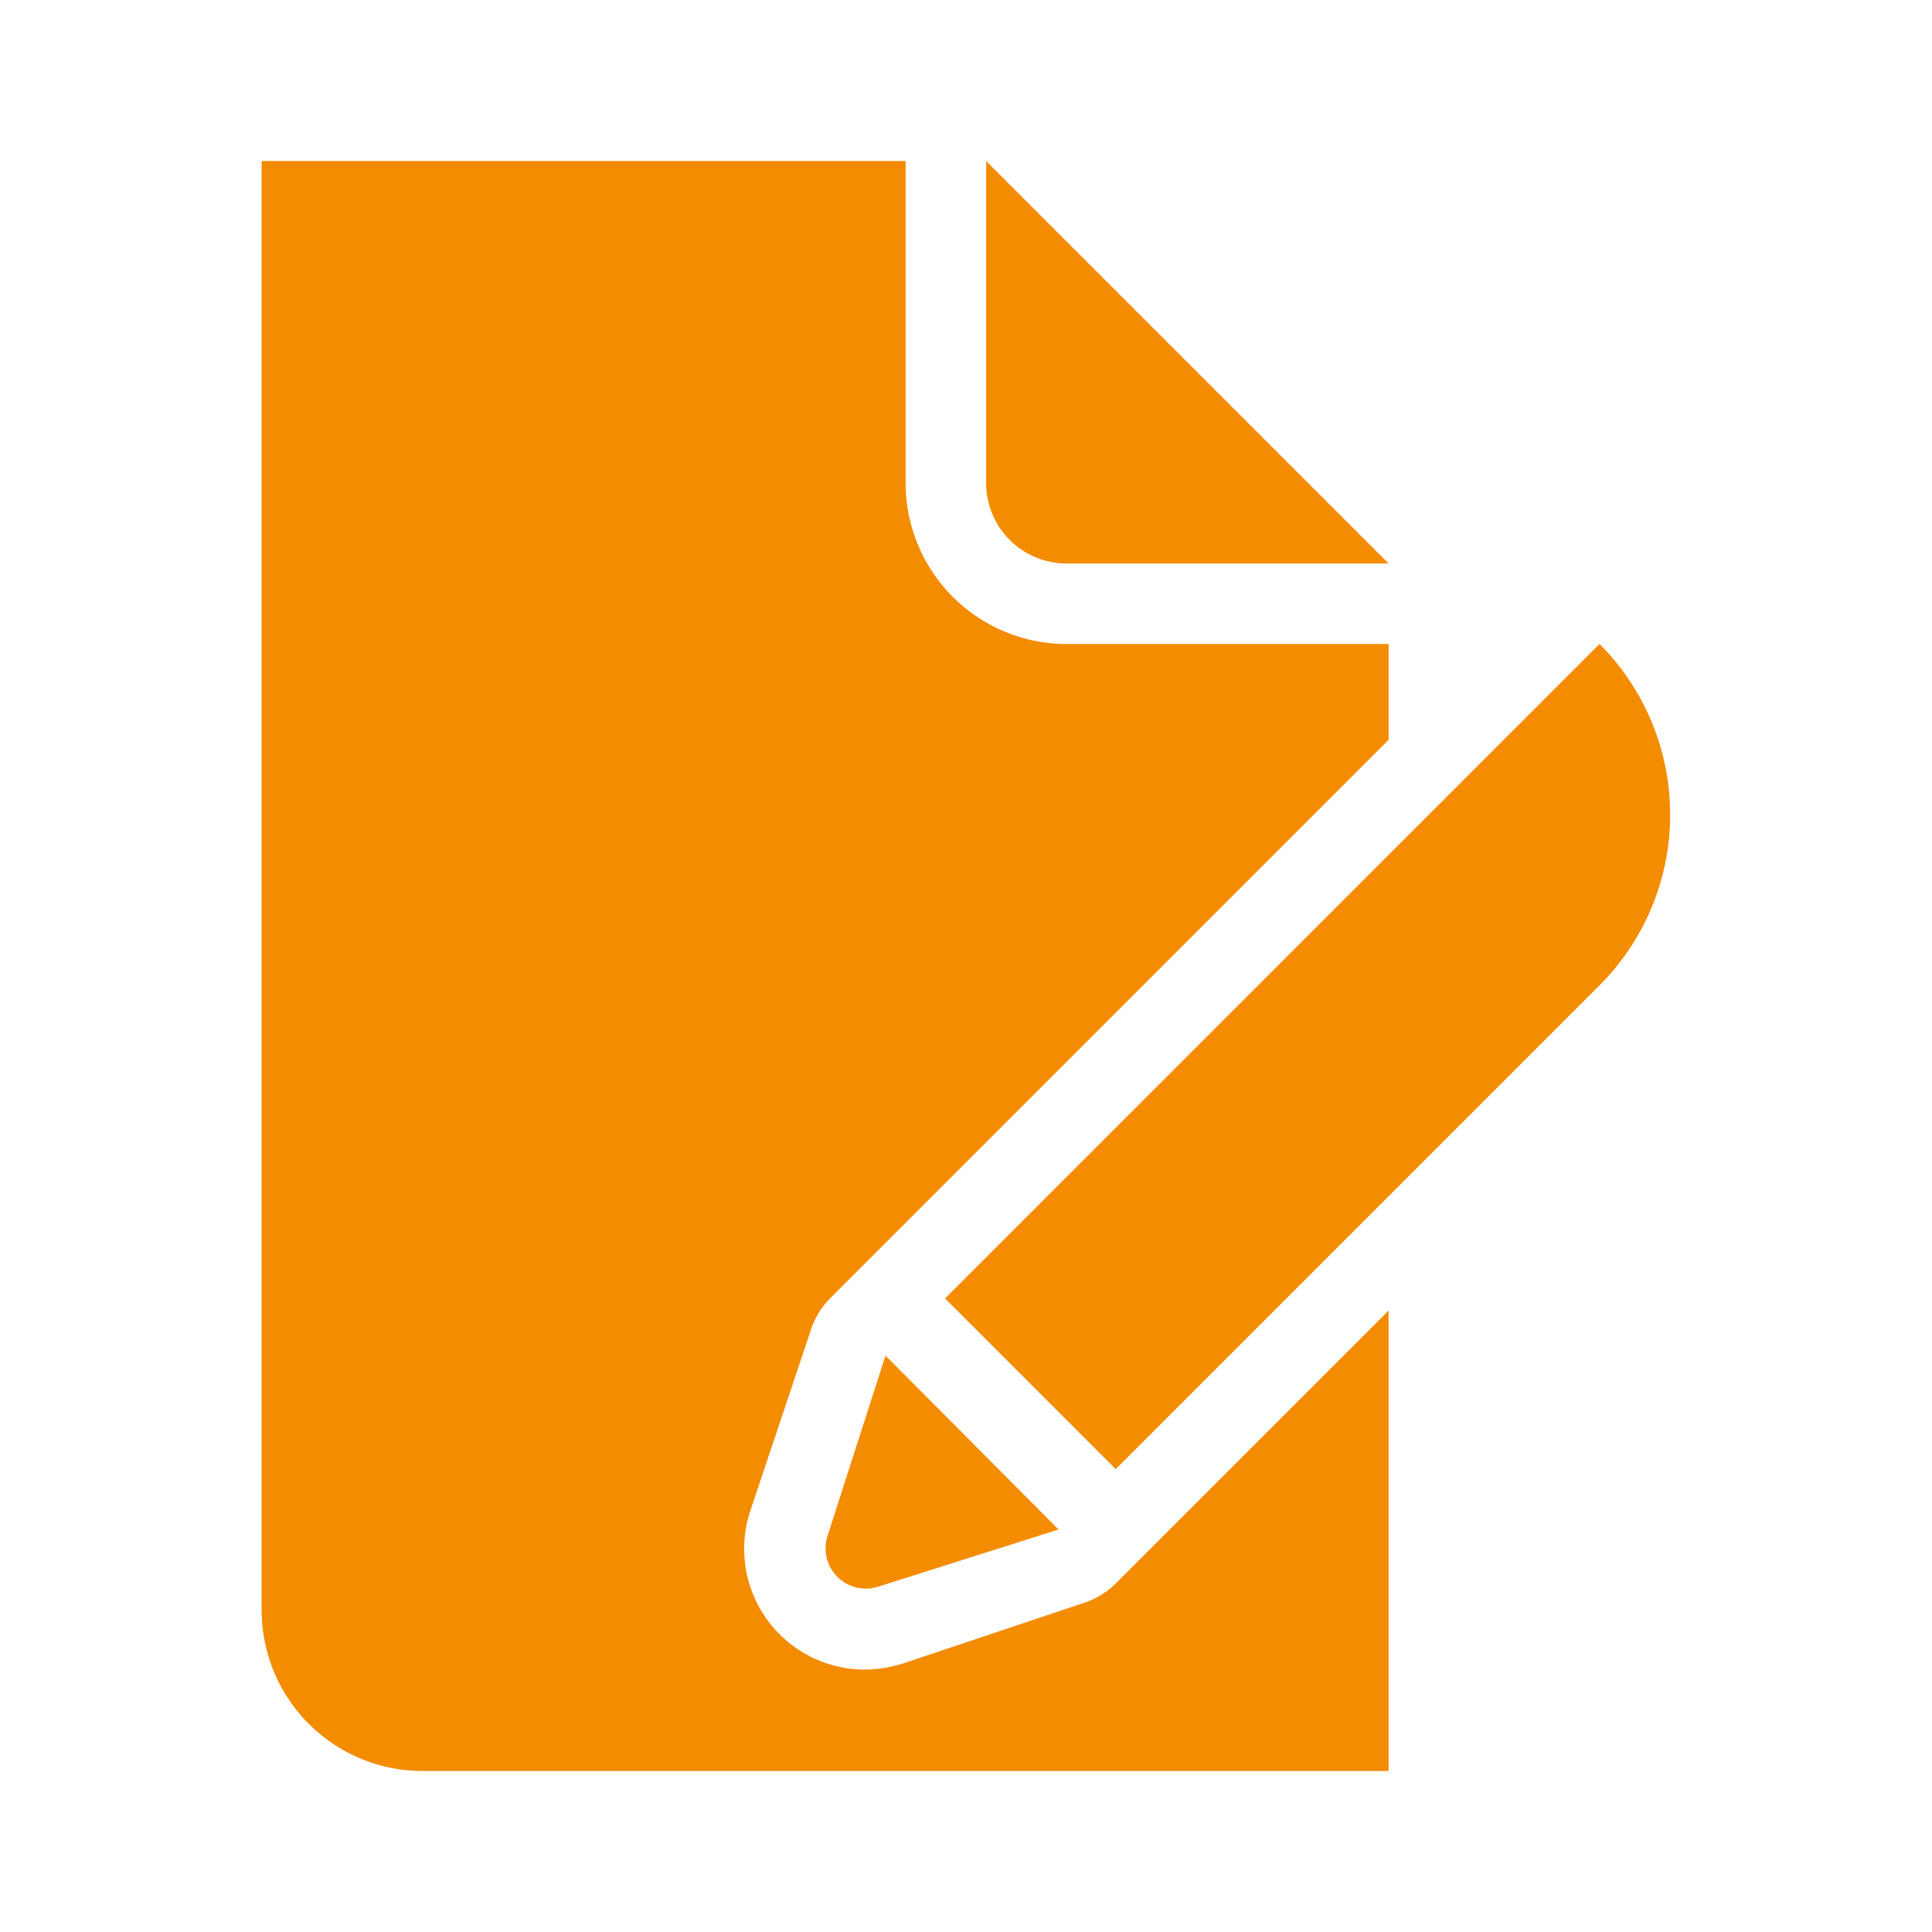
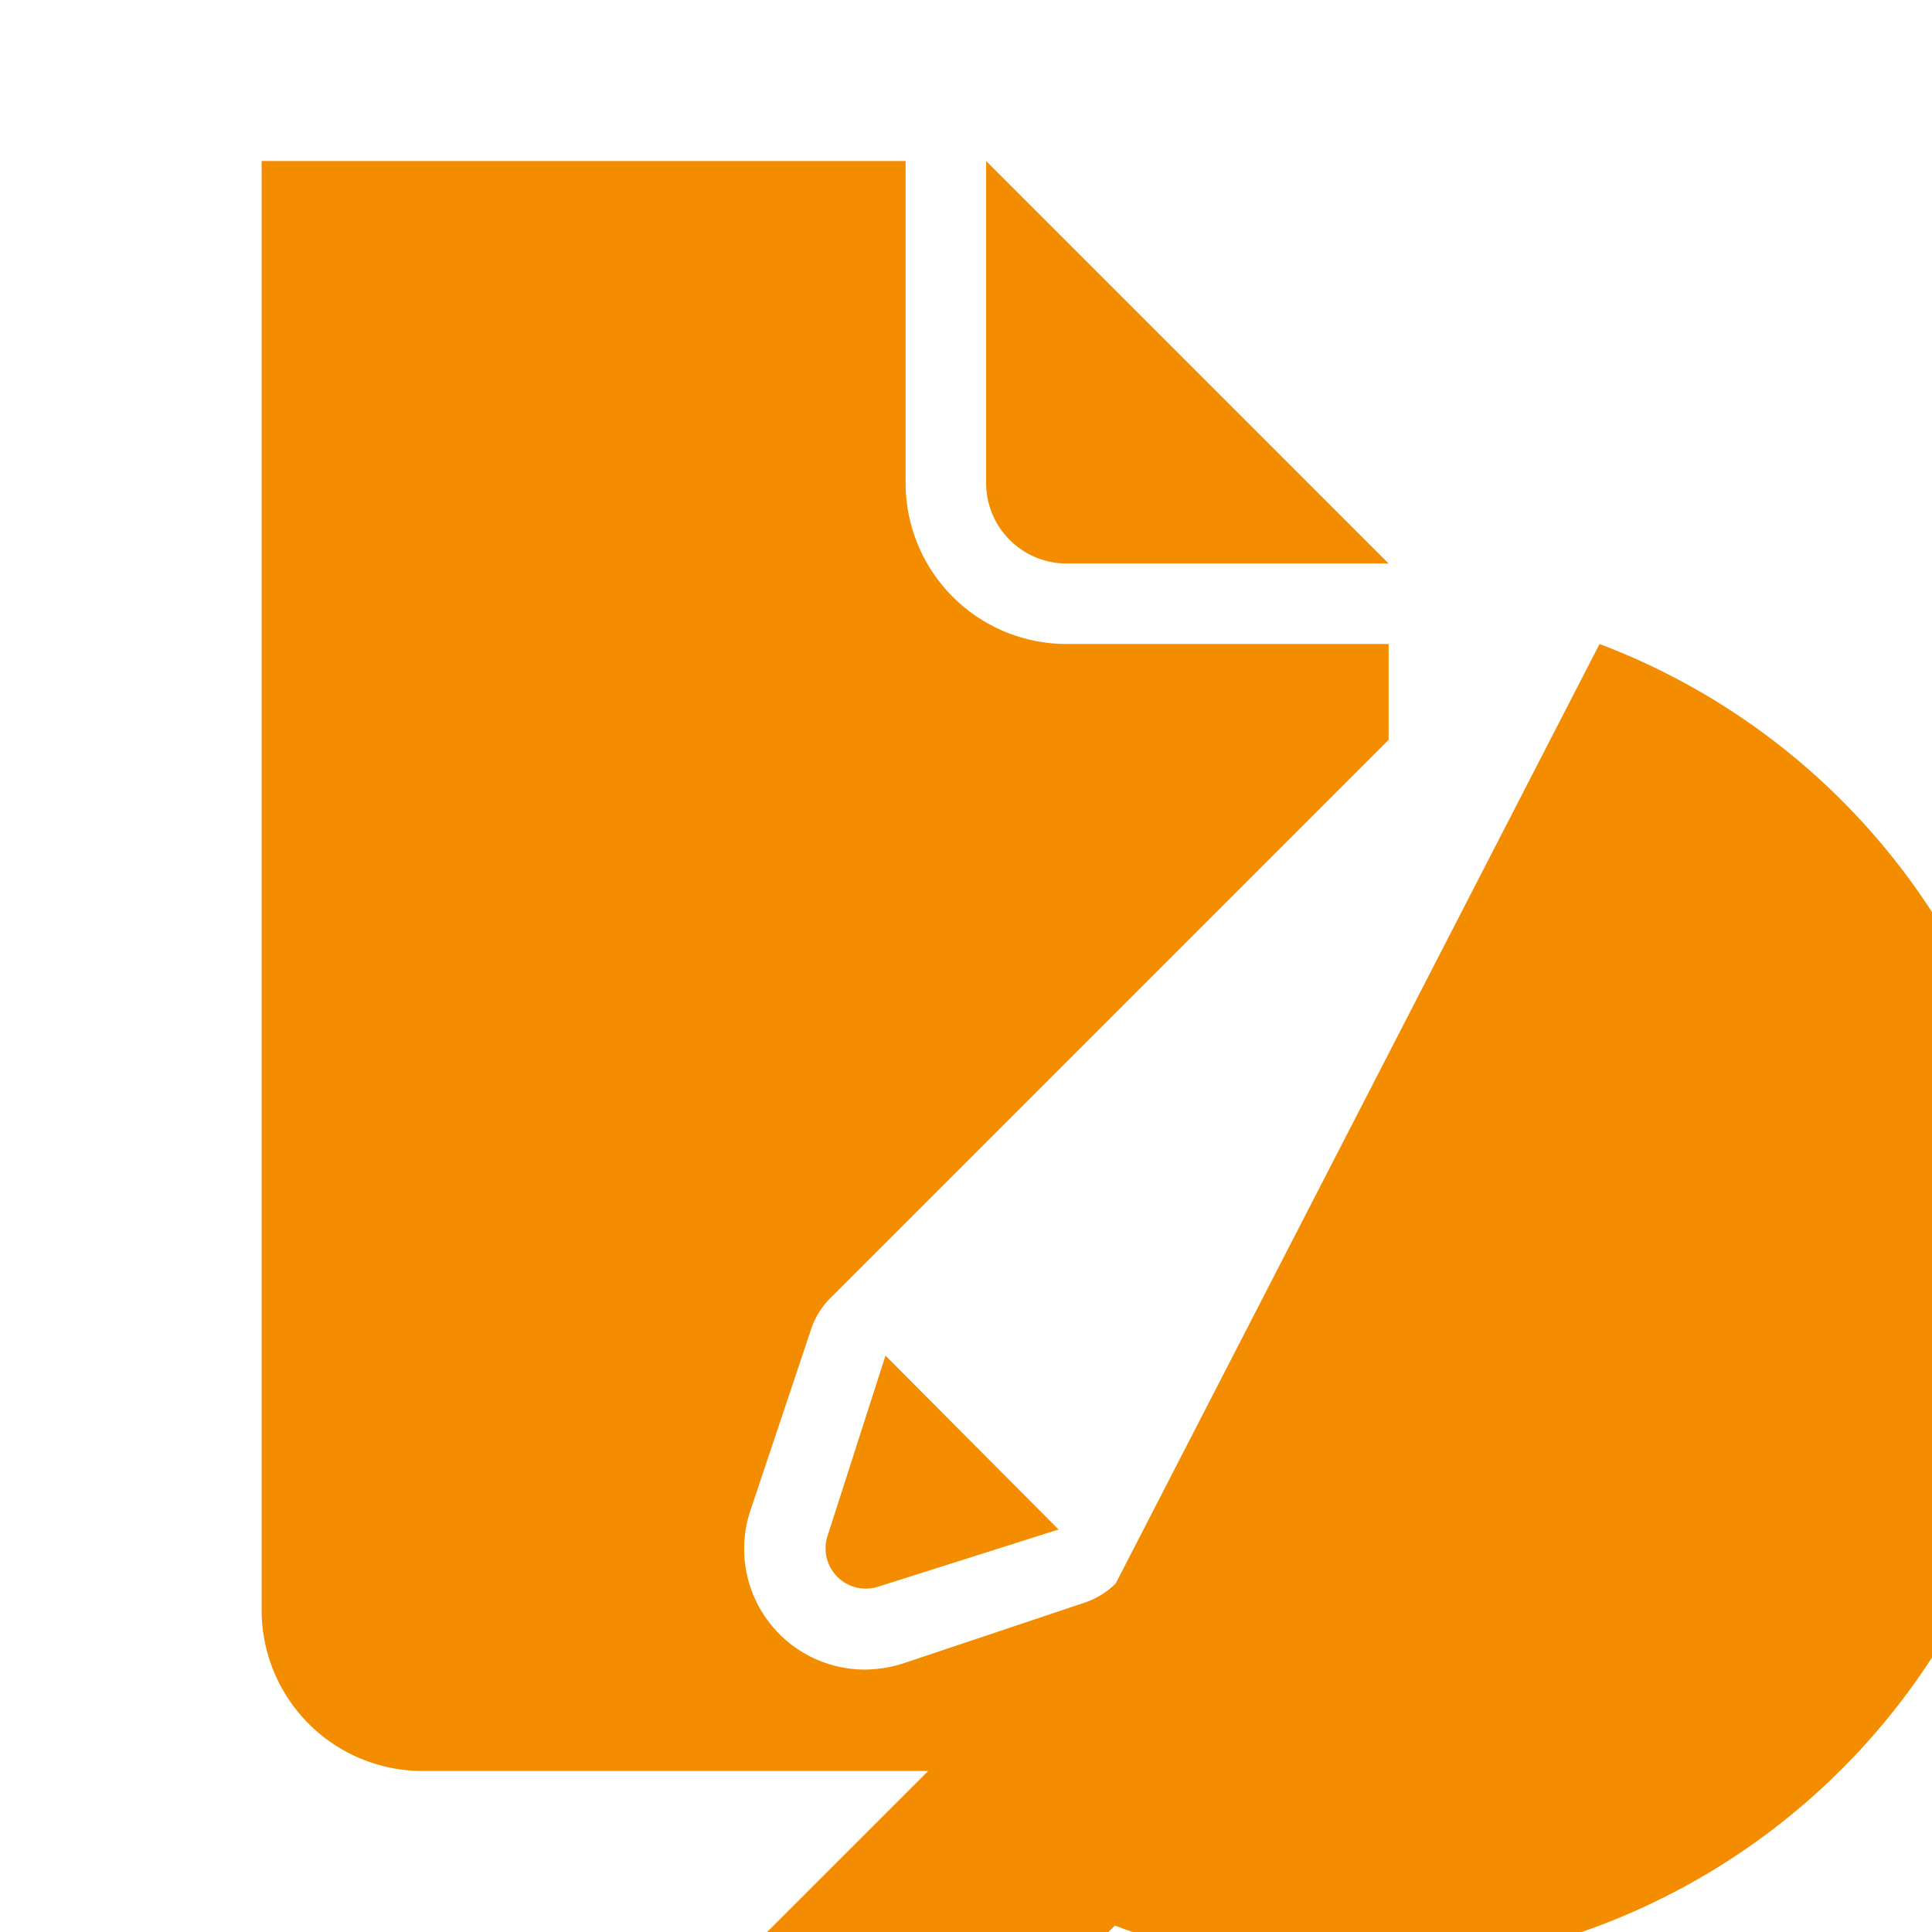
<svg xmlns="http://www.w3.org/2000/svg" viewBox="0 0 24 24">
  <g id="Artwork">
-     <path d="M12.25,6V2l5,5h-4A1,1,0,0,1,12.25,6Zm1.61,13.67a1,1,0,0,1-.39.24l-2.24.75a1.61,1.61,0,0,1-.48.08,1.5,1.5,0,0,1-1.42-2l.75-2.24a1,1,0,0,1,.25-.39l6.92-6.92V8h-4a2,2,0,0,1-2-2V2h-8V20a2,2,0,0,0,2,2h12V16.28ZM19.87,8l-8.13,8.13,2.12,2.12,6-6A3,3,0,0,0,19.87,8ZM10.28,19.08a.5.5,0,0,0,.63.63L13.15,19,11,16.84Z" style="fill:#f48c00" />
+     <path d="M12.25,6V2l5,5h-4A1,1,0,0,1,12.25,6Zm1.61,13.67a1,1,0,0,1-.39.24l-2.24.75a1.61,1.61,0,0,1-.48.08,1.5,1.5,0,0,1-1.42-2l.75-2.24a1,1,0,0,1,.25-.39l6.92-6.92V8h-4a2,2,0,0,1-2-2V2h-8V20a2,2,0,0,0,2,2h12V16.28Zl-8.13,8.13,2.12,2.12,6-6A3,3,0,0,0,19.87,8ZM10.28,19.08a.5.5,0,0,0,.63.63L13.15,19,11,16.84Z" style="fill:#f48c00" />
  </g>
</svg>